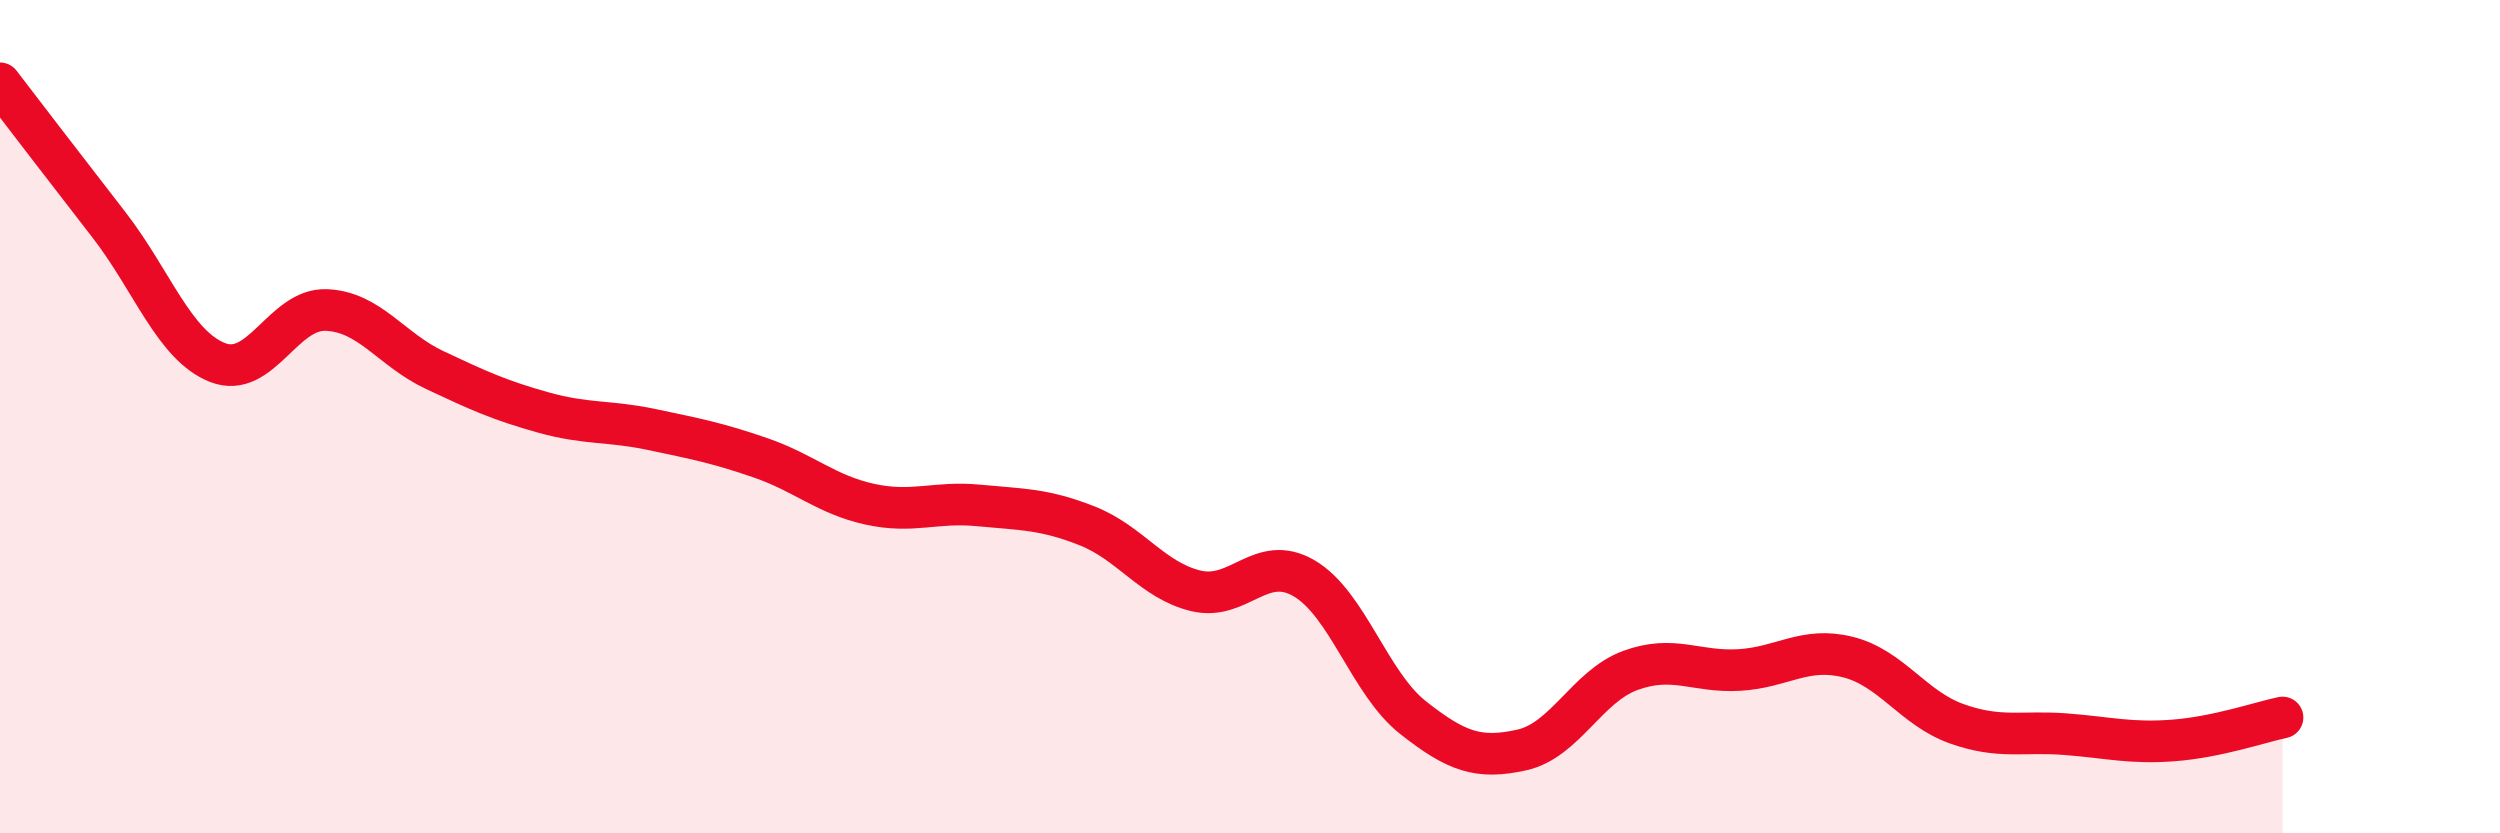
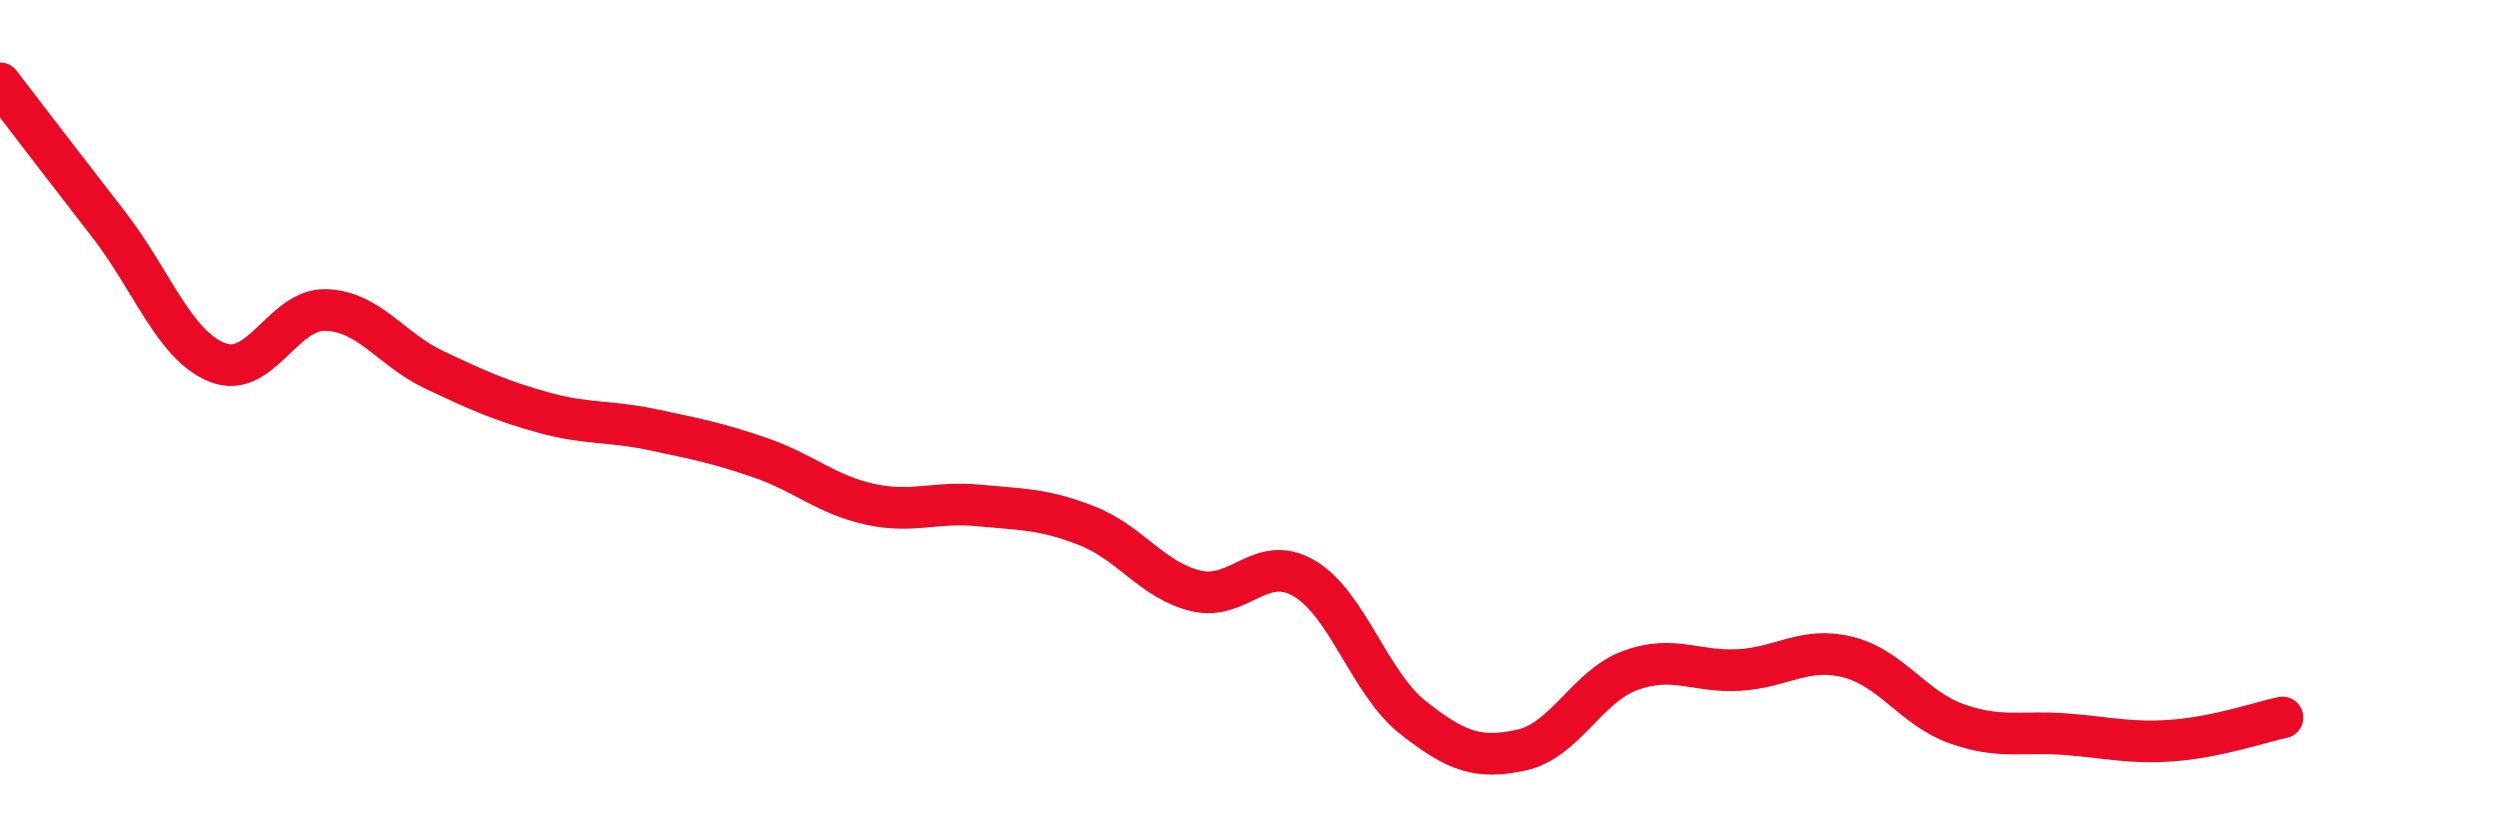
<svg xmlns="http://www.w3.org/2000/svg" width="60" height="20" viewBox="0 0 60 20">
-   <path d="M 0,2 C 0.52,2.68 1.57,4.05 2.61,5.39 C 3.65,6.73 4.18,8.29 5.22,8.7 C 6.26,9.11 6.79,7.4 7.83,7.44 C 8.87,7.48 9.39,8.39 10.43,8.88 C 11.47,9.37 12,9.61 13.04,9.9 C 14.08,10.19 14.61,10.09 15.65,10.31 C 16.69,10.53 17.22,10.63 18.26,10.99 C 19.3,11.35 19.83,11.87 20.87,12.1 C 21.91,12.33 22.44,12.03 23.48,12.13 C 24.52,12.23 25.05,12.21 26.09,12.62 C 27.13,13.03 27.66,13.93 28.7,14.18 C 29.74,14.43 30.26,13.27 31.3,13.88 C 32.34,14.49 32.87,16.4 33.91,17.22 C 34.95,18.04 35.48,18.23 36.52,18 C 37.56,17.77 38.09,16.47 39.13,16.09 C 40.17,15.71 40.7,16.14 41.74,16.08 C 42.78,16.02 43.31,15.51 44.35,15.77 C 45.39,16.03 45.92,17 46.96,17.37 C 48,17.74 48.53,17.54 49.57,17.62 C 50.61,17.7 51.13,17.85 52.17,17.77 C 53.21,17.69 54.26,17.33 54.78,17.22L54.78 20L0 20Z" fill="#EB0A25" opacity="0.1" stroke-linecap="round" stroke-linejoin="round" />
  <path d="M 0,2 C 0.52,2.68 1.57,4.05 2.61,5.39 C 3.65,6.73 4.18,8.29 5.22,8.7 C 6.26,9.11 6.79,7.4 7.83,7.44 C 8.87,7.48 9.39,8.39 10.43,8.88 C 11.47,9.37 12,9.61 13.04,9.9 C 14.08,10.19 14.61,10.09 15.65,10.31 C 16.69,10.53 17.22,10.63 18.26,10.99 C 19.3,11.35 19.83,11.87 20.87,12.1 C 21.91,12.33 22.44,12.03 23.48,12.13 C 24.52,12.23 25.05,12.21 26.09,12.62 C 27.13,13.03 27.66,13.93 28.7,14.18 C 29.74,14.43 30.26,13.27 31.3,13.88 C 32.34,14.49 32.87,16.4 33.91,17.22 C 34.95,18.04 35.48,18.23 36.52,18 C 37.56,17.77 38.09,16.47 39.13,16.09 C 40.17,15.71 40.7,16.14 41.74,16.08 C 42.78,16.02 43.31,15.51 44.35,15.77 C 45.39,16.03 45.92,17 46.96,17.37 C 48,17.74 48.53,17.54 49.57,17.62 C 50.61,17.7 51.13,17.85 52.17,17.77 C 53.21,17.69 54.26,17.33 54.78,17.22" stroke="#EB0A25" stroke-width="1" fill="none" stroke-linecap="round" stroke-linejoin="round" />
</svg>